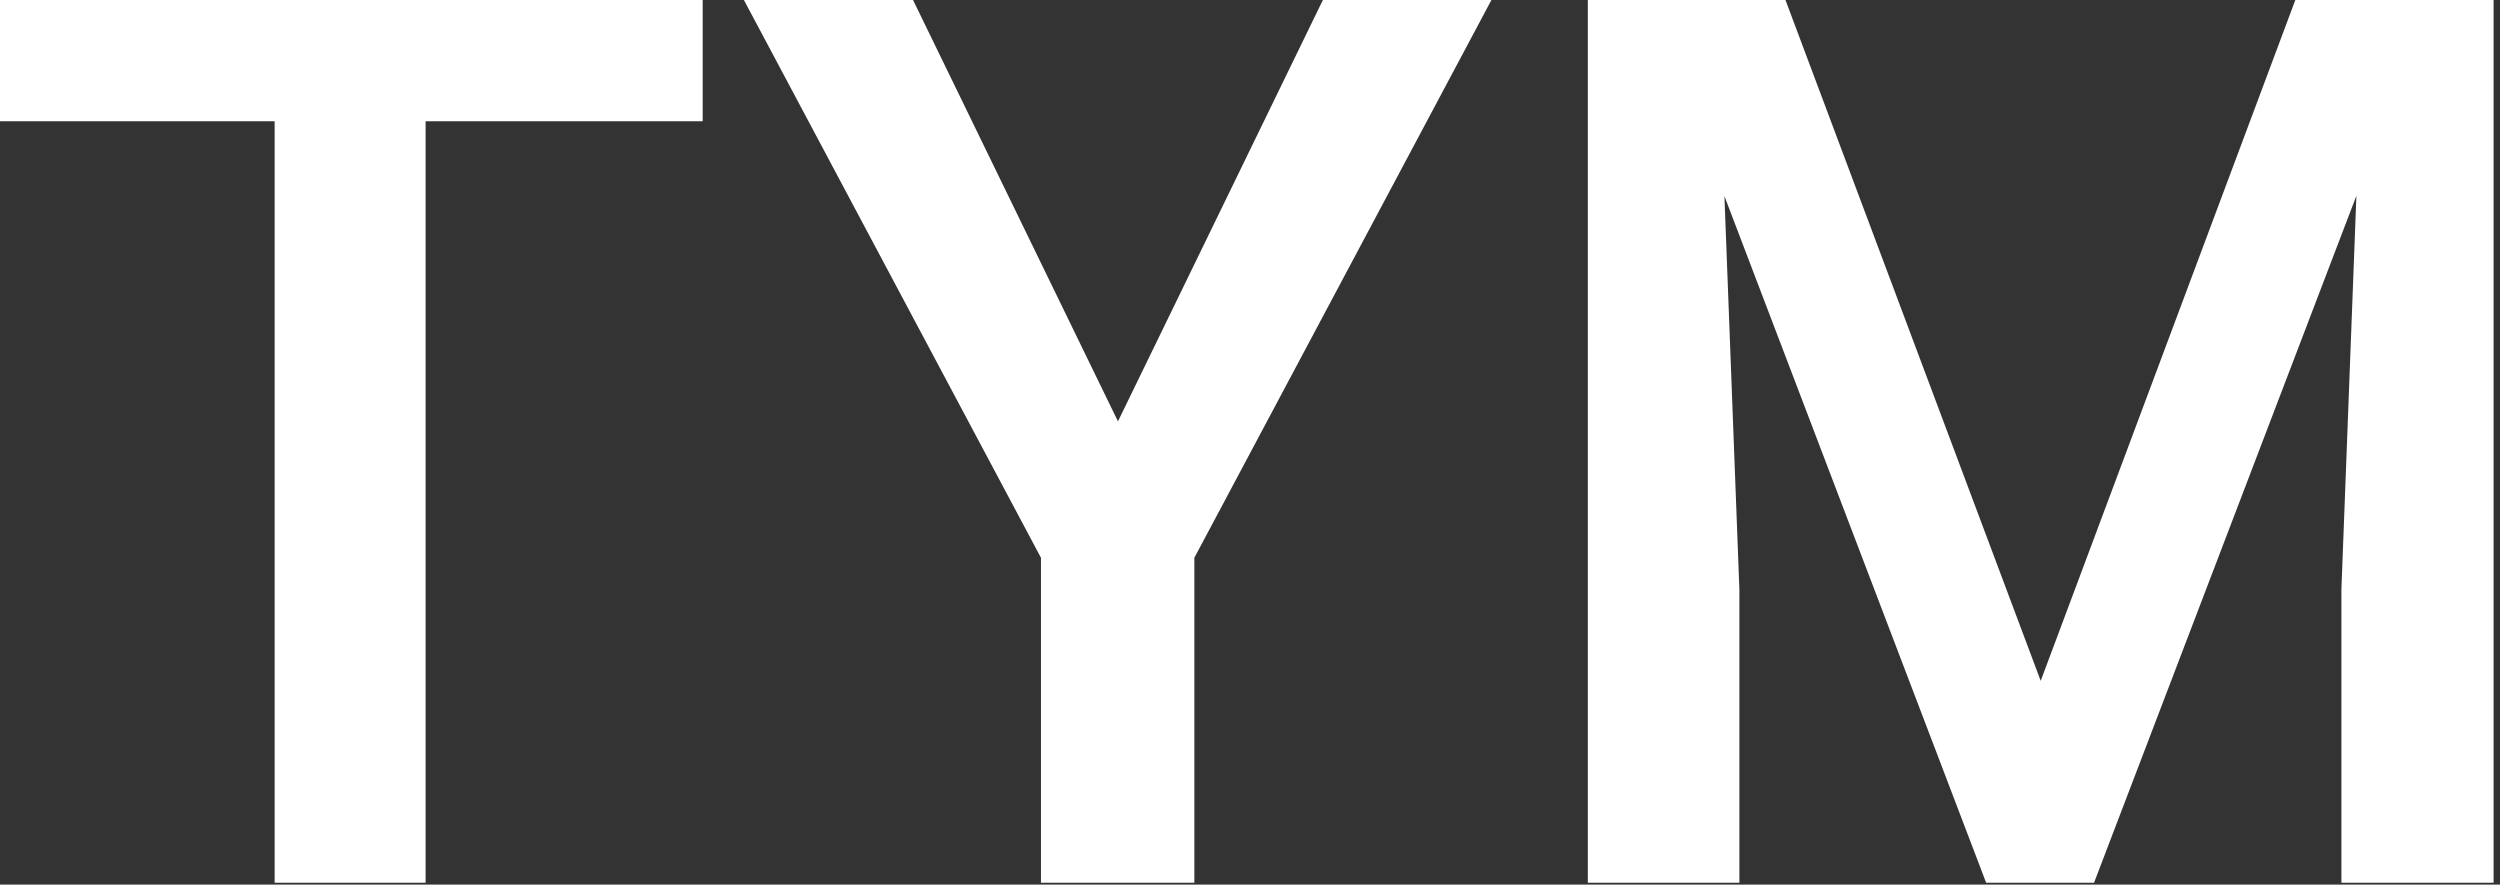
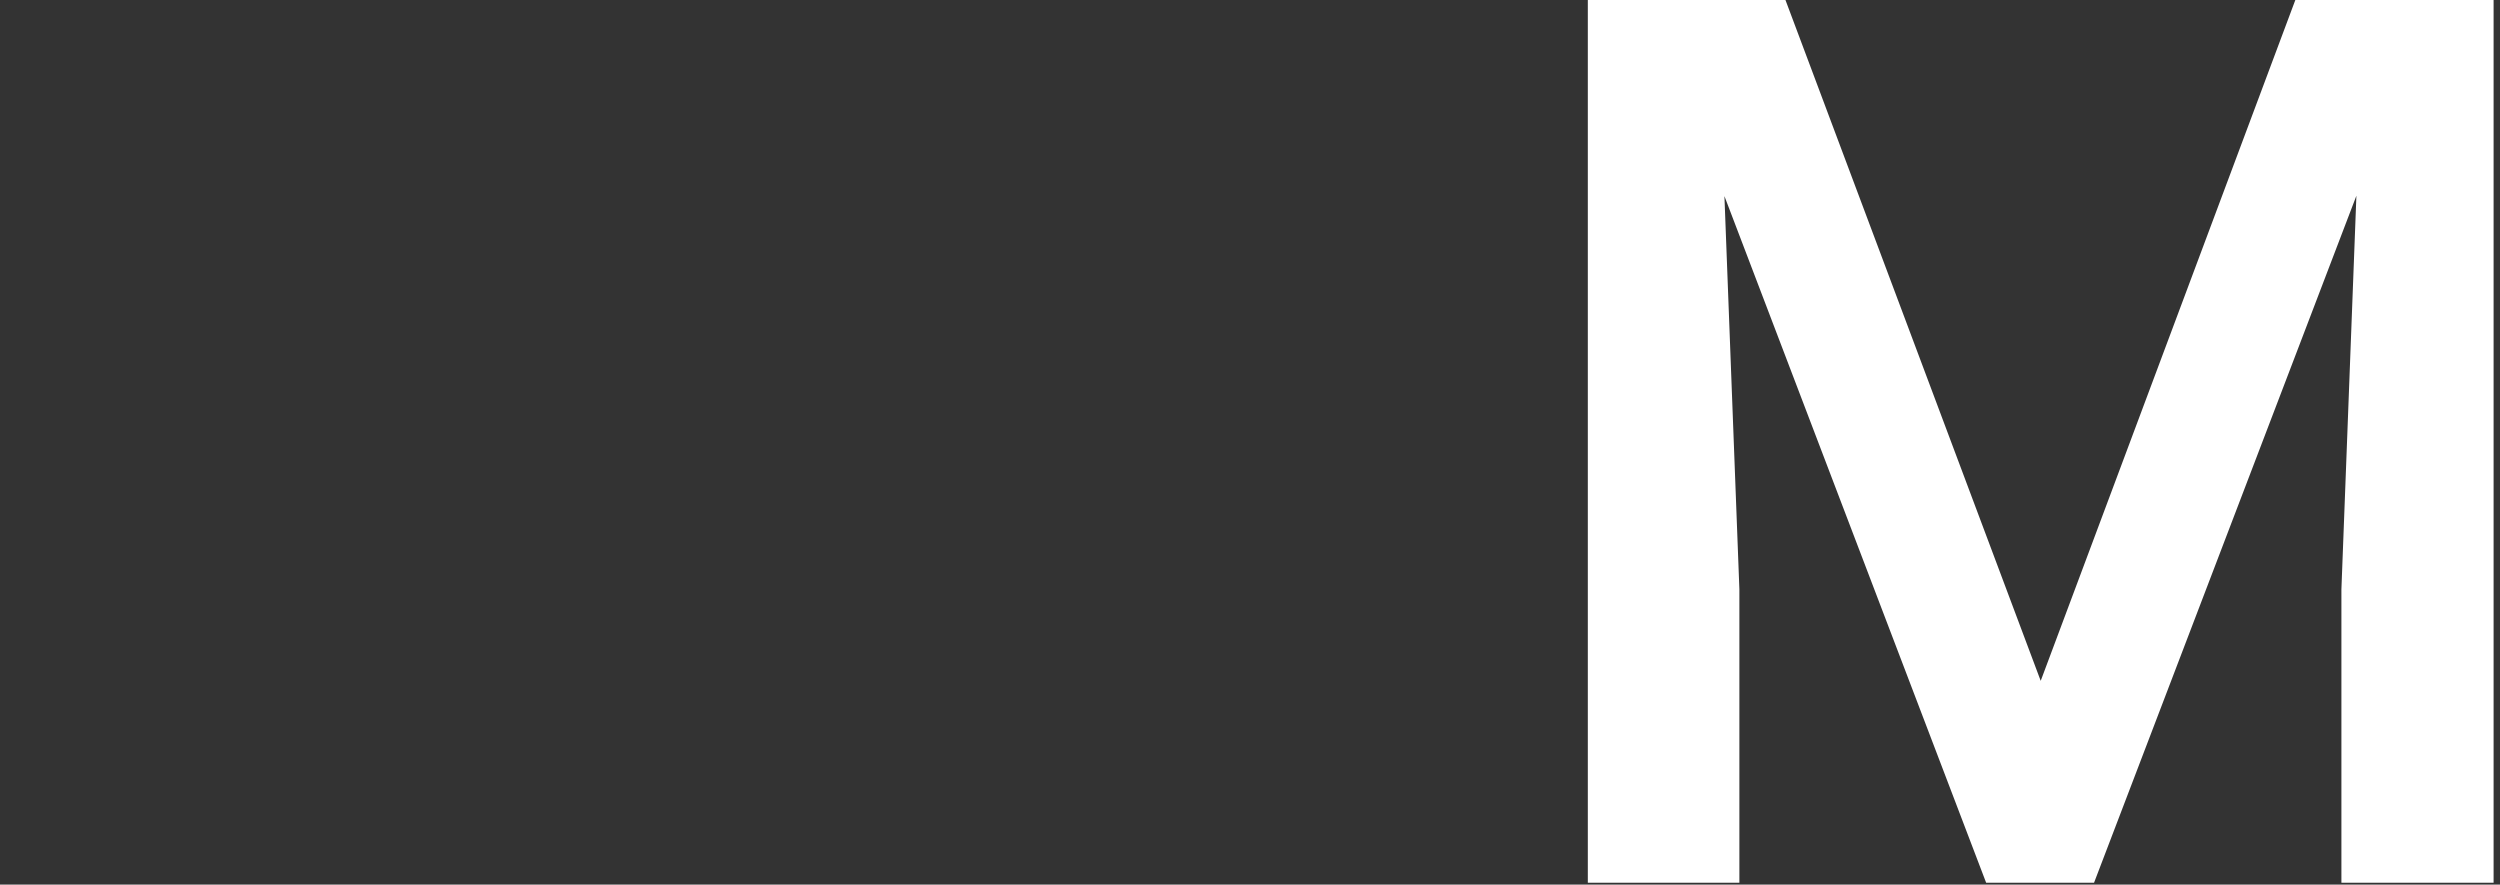
<svg xmlns="http://www.w3.org/2000/svg" width="195" height="69" viewBox="0 0 195 69" fill="none">
  <rect x="0" y="0" width="195" height="69" fill="#333333" stroke="none" />
-   <path d="M33.197 0V68.853H21.422V0H33.197ZM54.808 0V9.458H0V0H54.808Z" fill="white" />
-   <path d="M71.217 0L87.201 32.866L103.185 0H116.331L93.159 43.506V68.853H81.195V43.506L58.024 0H71.217Z" fill="white" />
  <path d="M128.674 0H139.266L159.175 53.106L179.036 0H189.629L163.336 68.853H154.919L128.674 0ZM123.85 0H133.923L135.672 45.965V68.853H123.85V0ZM184.38 0H194.5V68.853H182.63V45.965L184.38 0Z" fill="white" />
</svg>